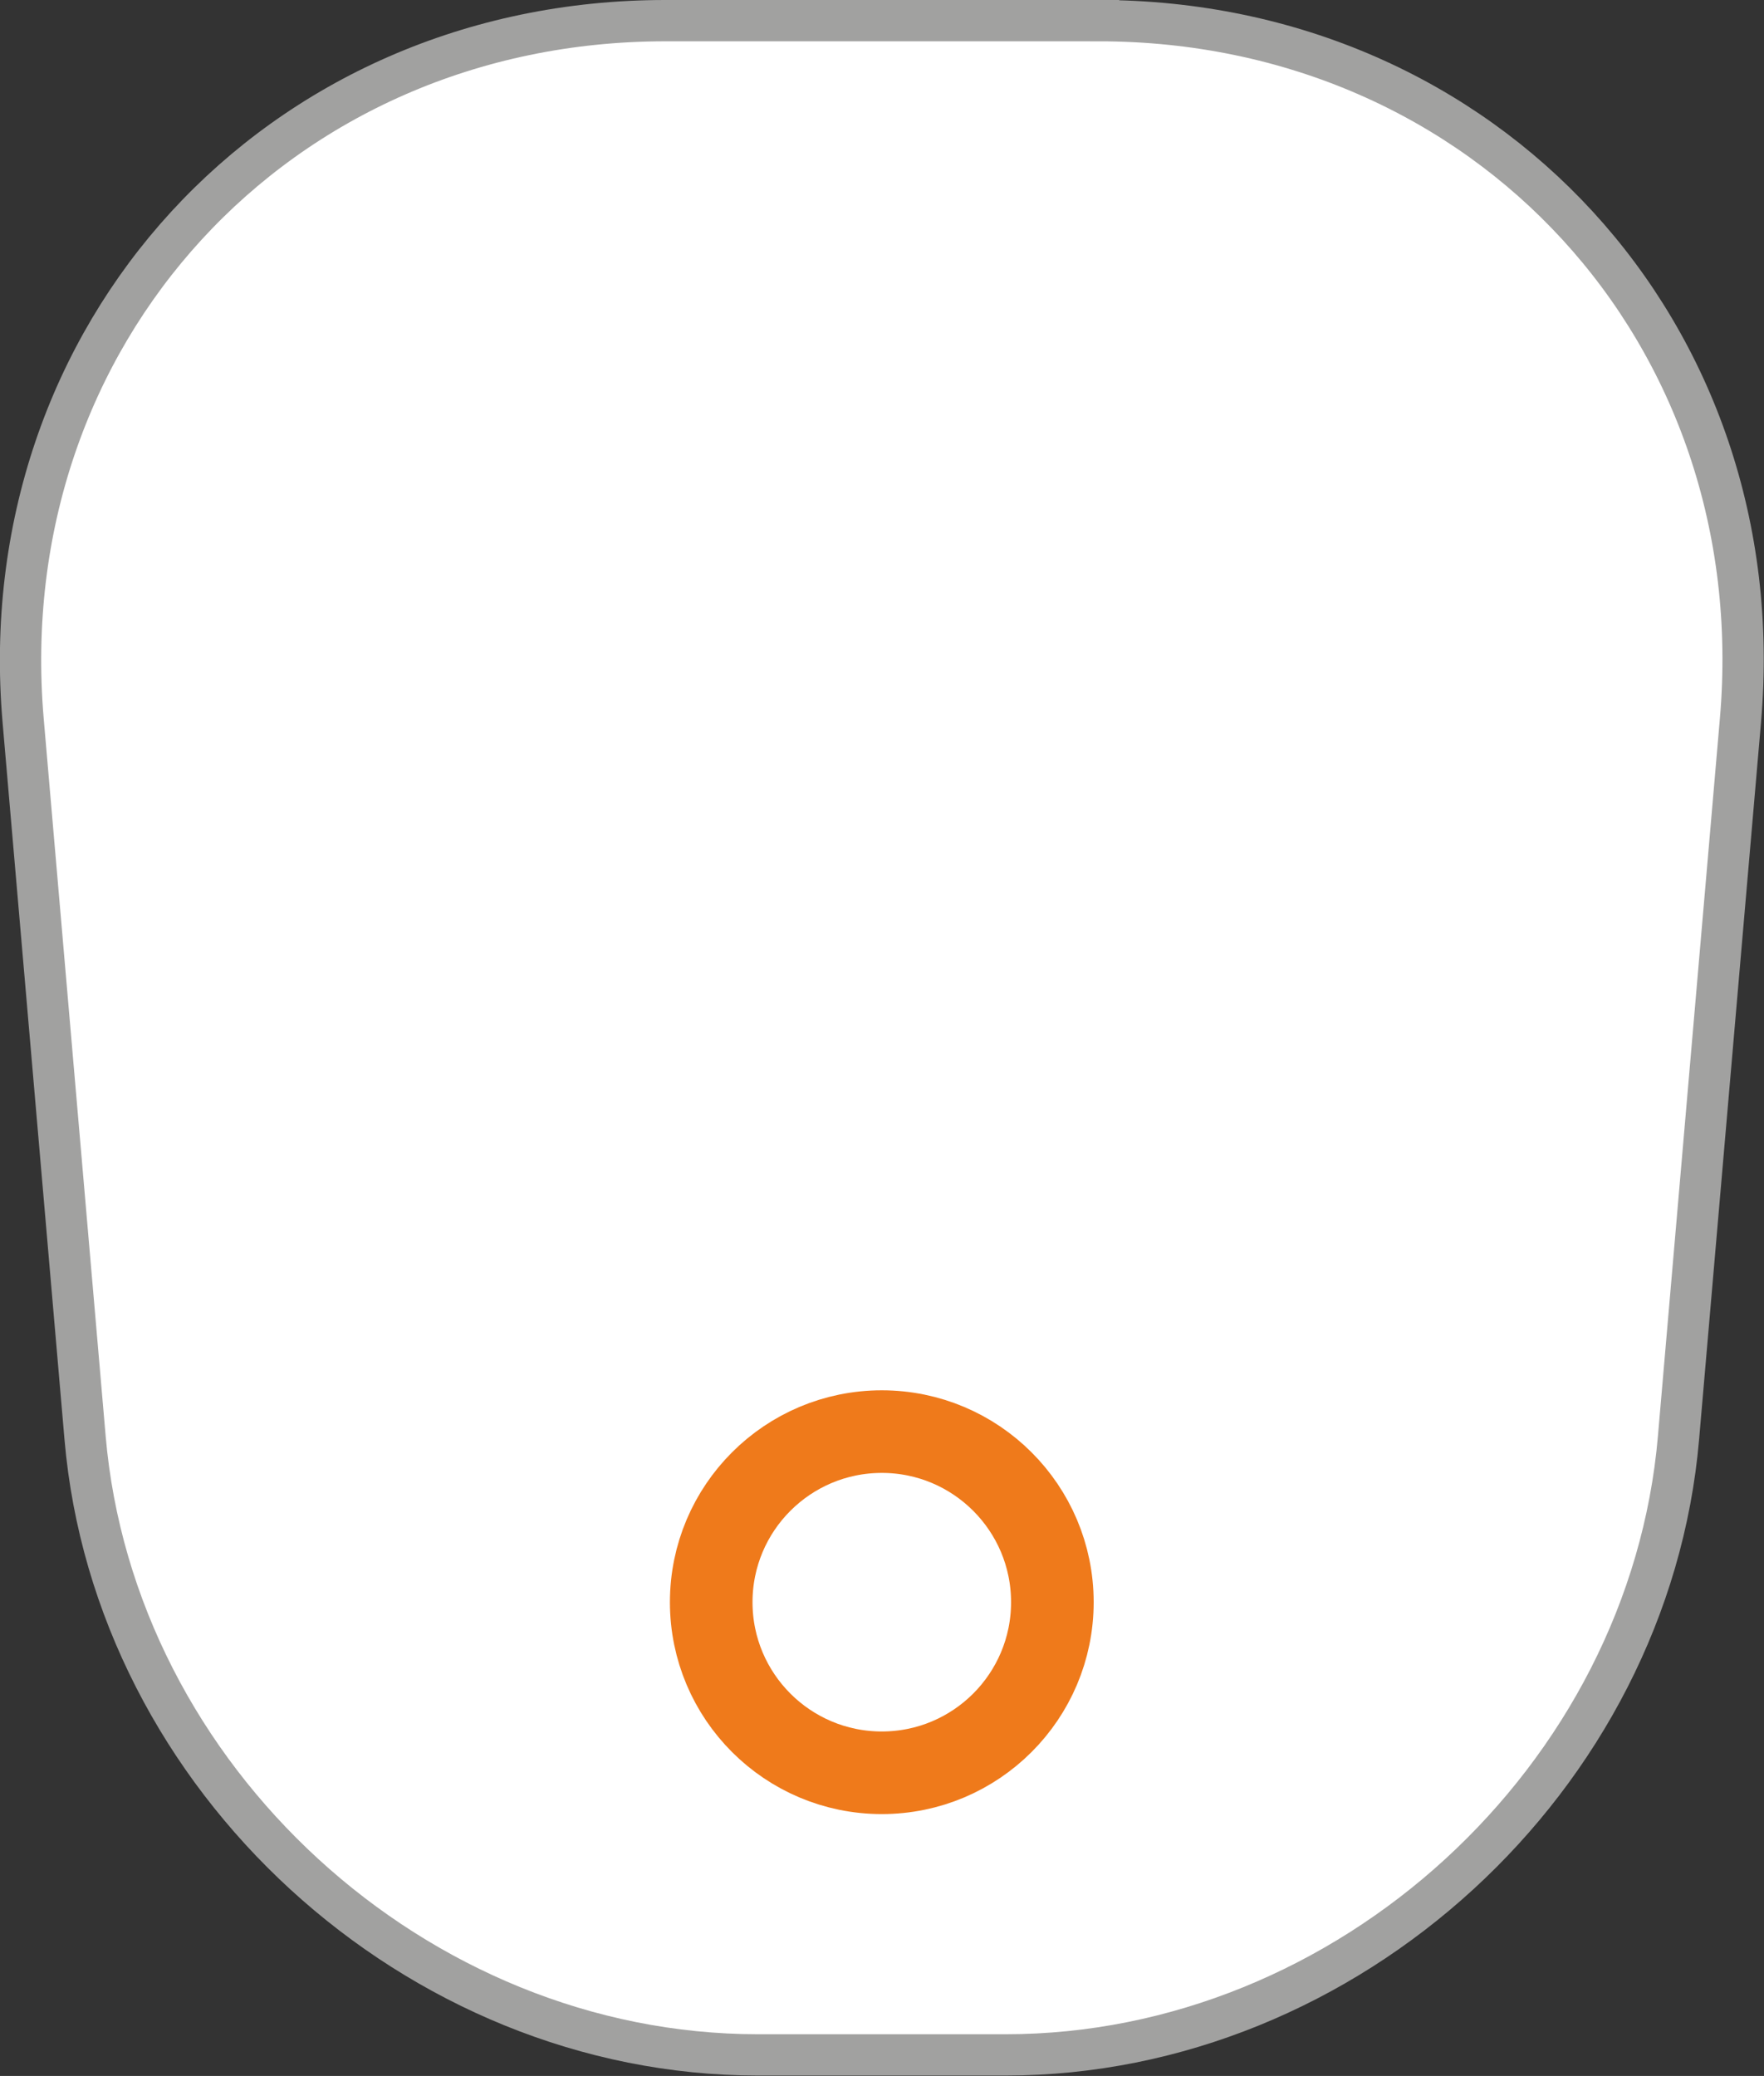
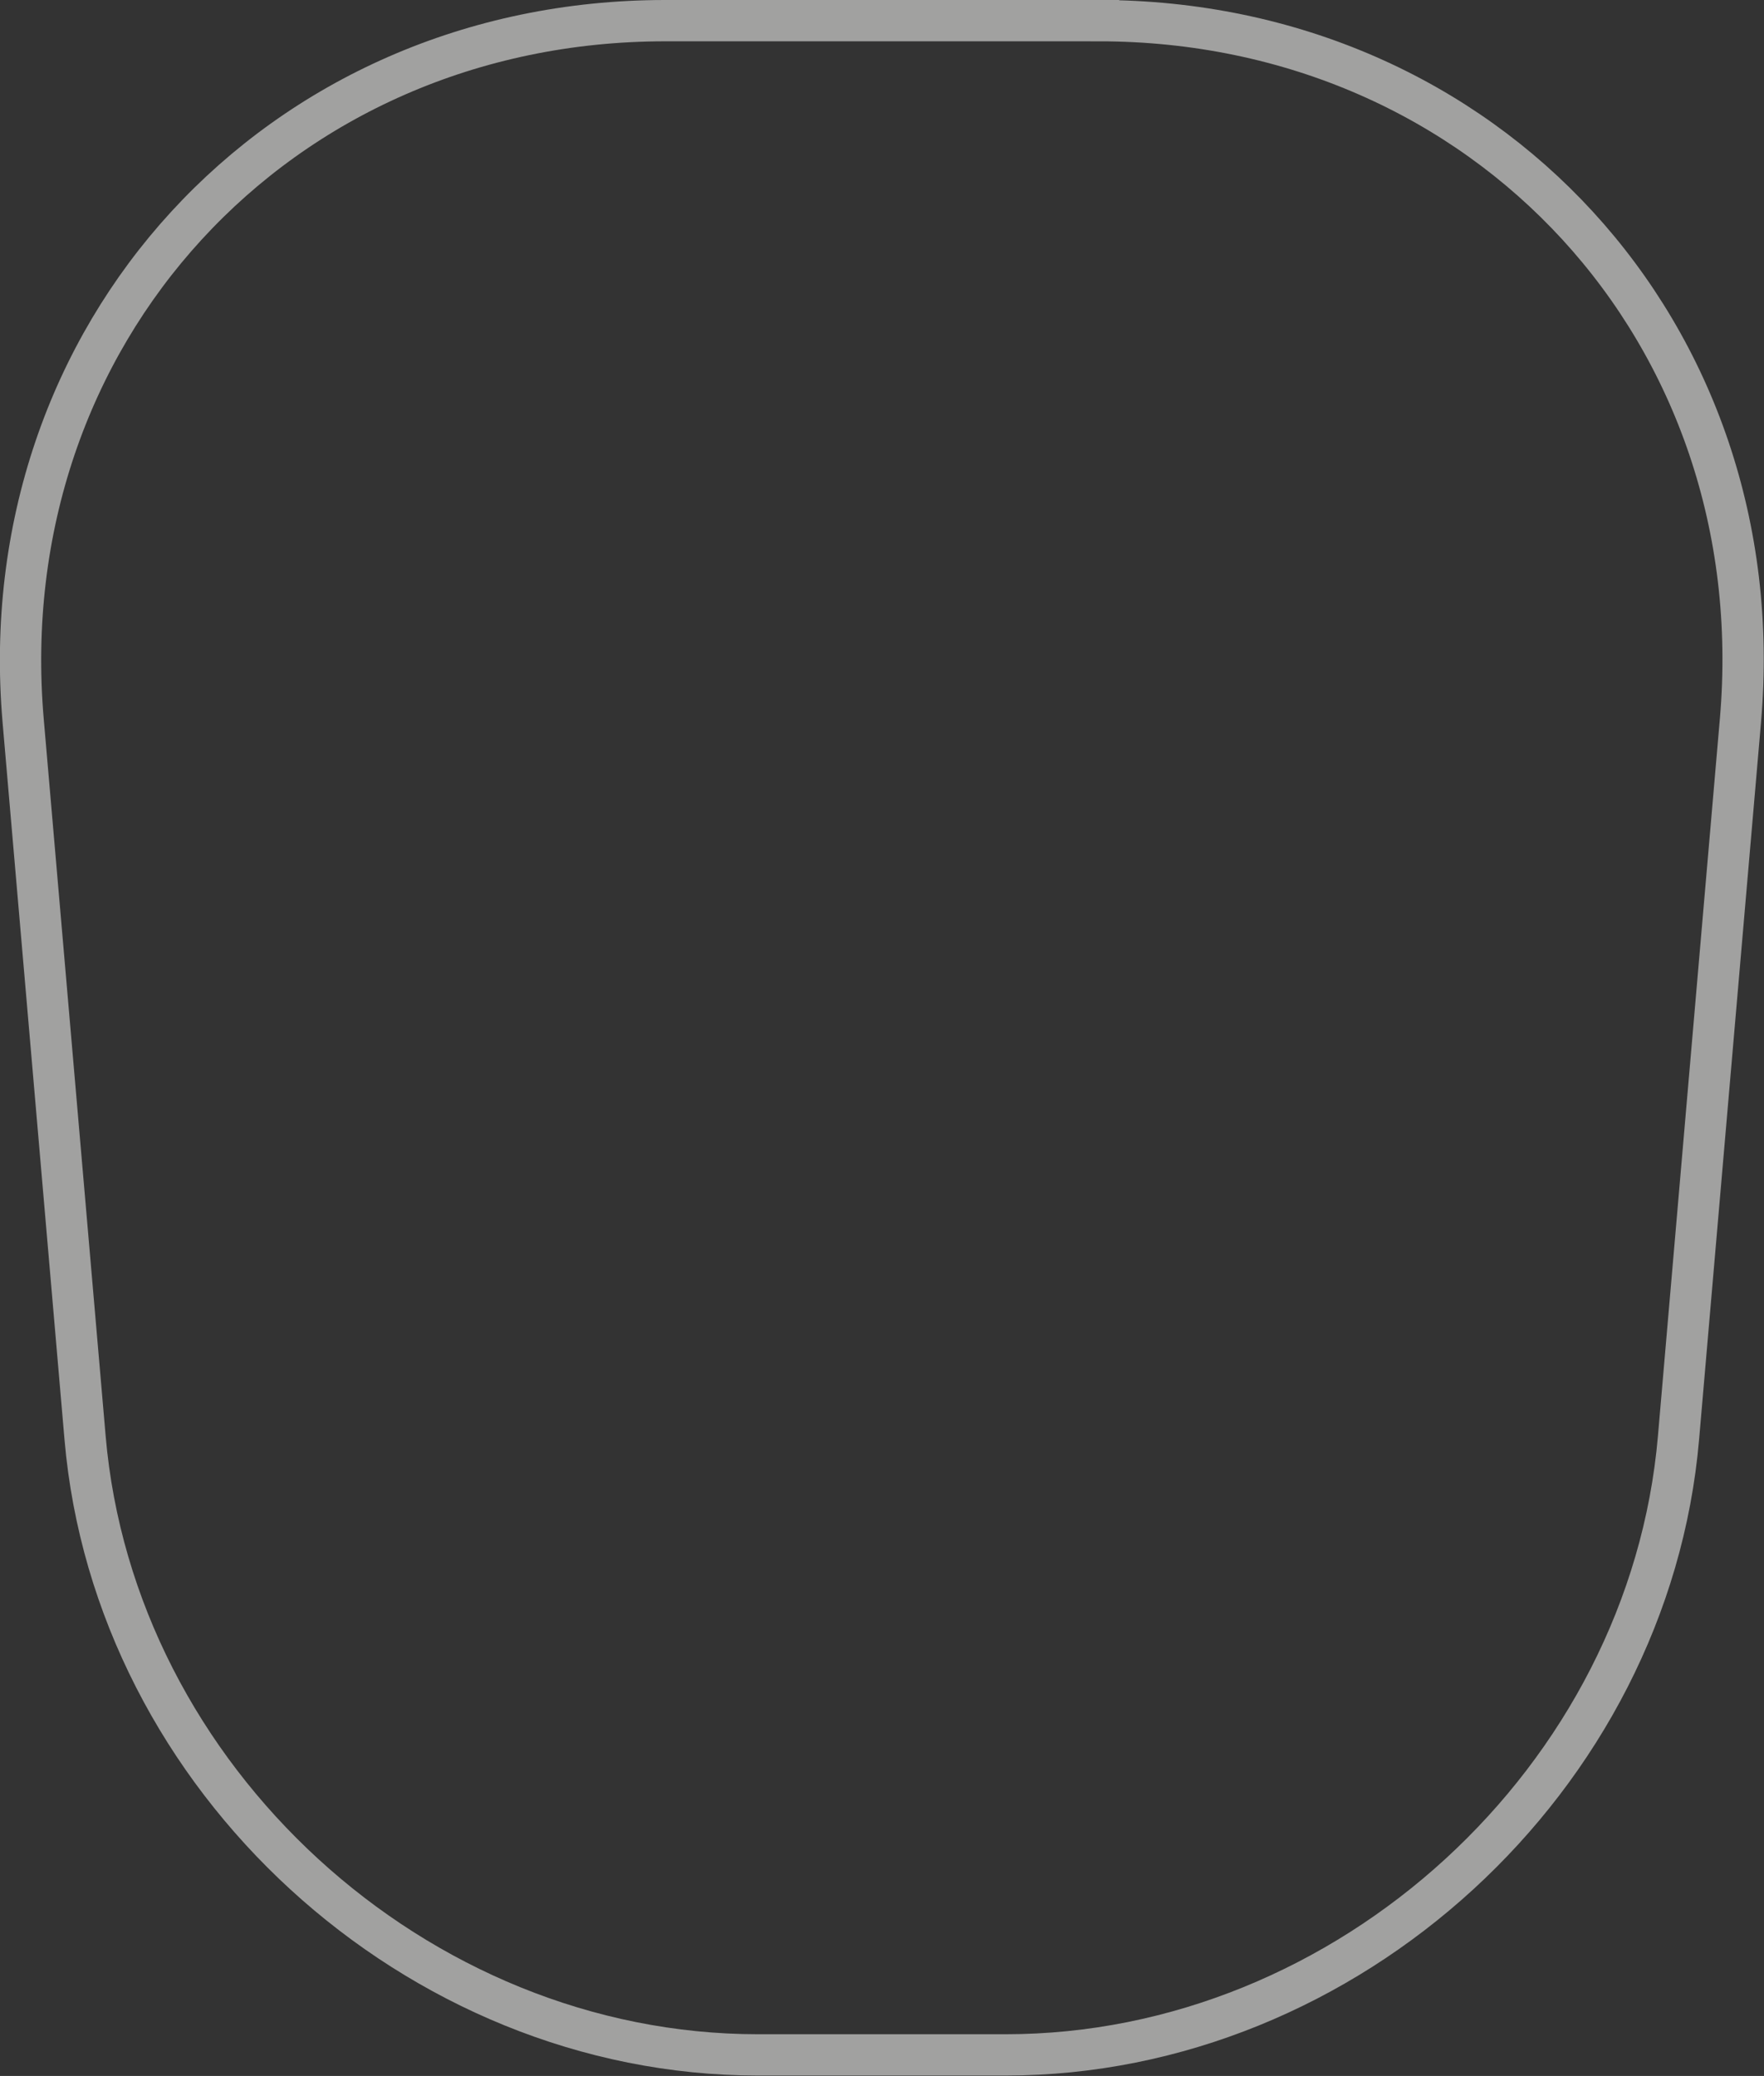
<svg xmlns="http://www.w3.org/2000/svg" id="Ebene_1" data-name="Ebene 1" viewBox="0 0 42.71 50.26">
  <rect x="0" y="0" width="42.71" height="50.26" fill="#333333" stroke="none" />
  <defs>
    <style>
      .cls-1 {
        stroke: #a1a1a0;
      }

      .cls-1, .cls-2 {
        fill: none;
      }

      .cls-2 {
        stroke: #ef7a1b;
        stroke-width: 2px;
      }

      .cls-3 {
        fill: #fff;
        stroke-width: 0px;
      }
    </style>
  </defs>
-   <path class="cls-3" d="M26.6.5h-10.49C6.72.5-.24,8.09.56,17.44l1.5,17.37c.71,8.25,8.01,14.94,16.29,14.94h6c8.28,0,15.58-6.69,16.29-14.94l1.5-17.37c.81-9.36-6.15-16.94-15.54-16.94h0Z" />
  <path class="cls-1" d="M26.6.5h-10.49C6.72.5-.24,8.09.56,17.44l1.5,17.37c.71,8.25,8.01,14.94,16.29,14.94h6c8.28,0,15.58-6.69,16.29-14.94l1.5-17.37c.81-9.36-6.15-16.94-15.54-16.94h0Z" />
-   <path class="cls-2" d="M21.35,42.92c2.28,0,4.13-1.85,4.13-4.13s-1.85-4.13-4.13-4.13-4.13,1.85-4.13,4.13,1.85,4.13,4.13,4.13h0Z" />
</svg>